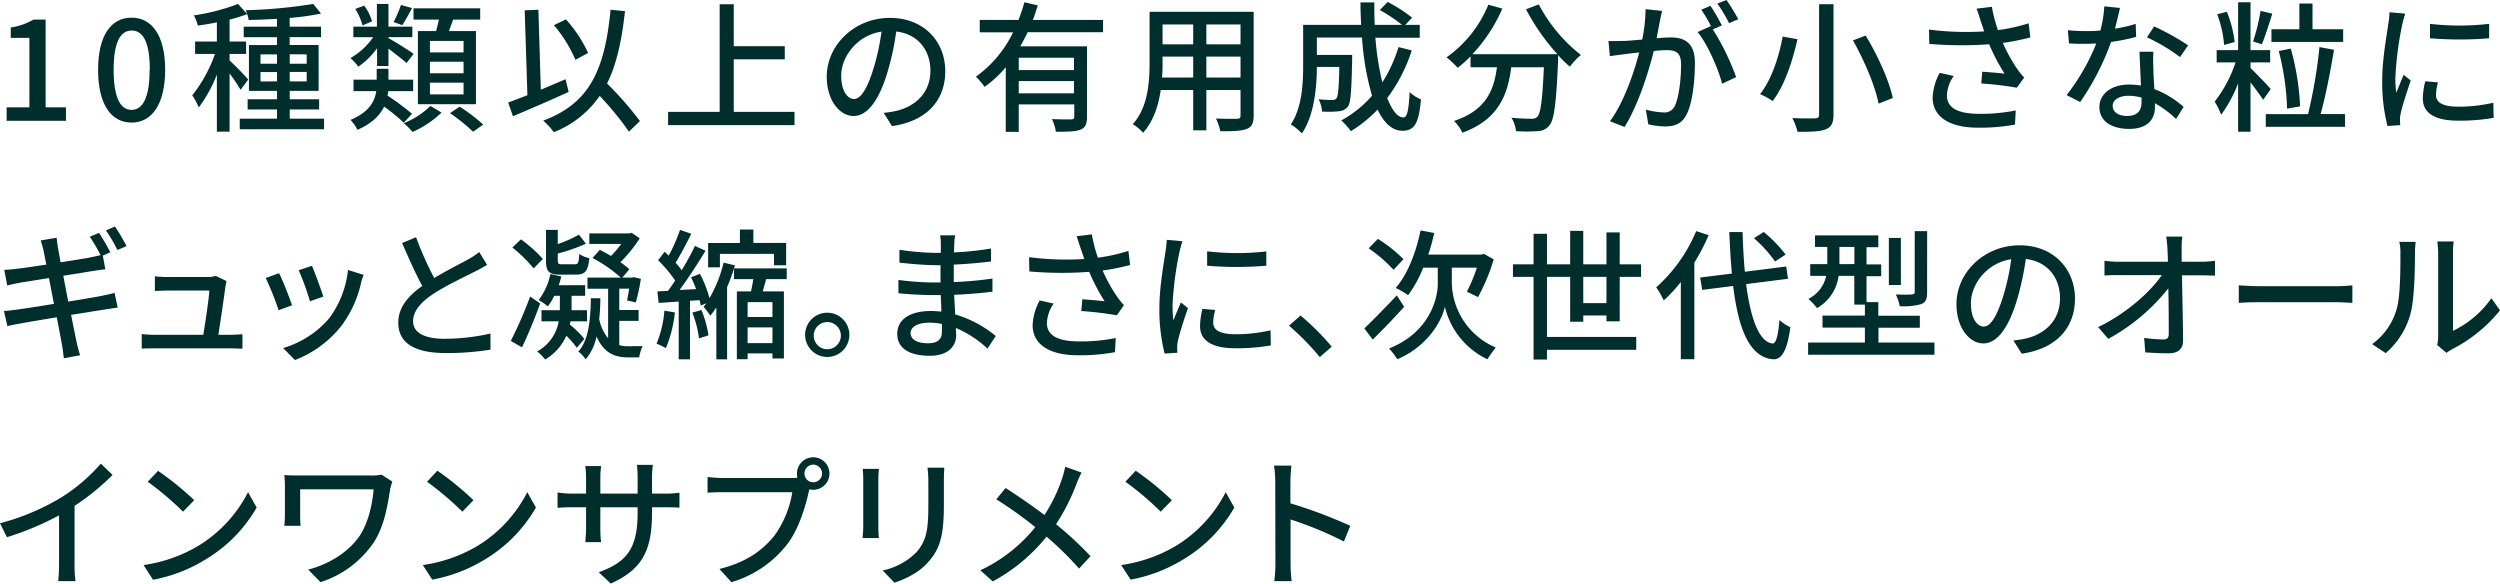
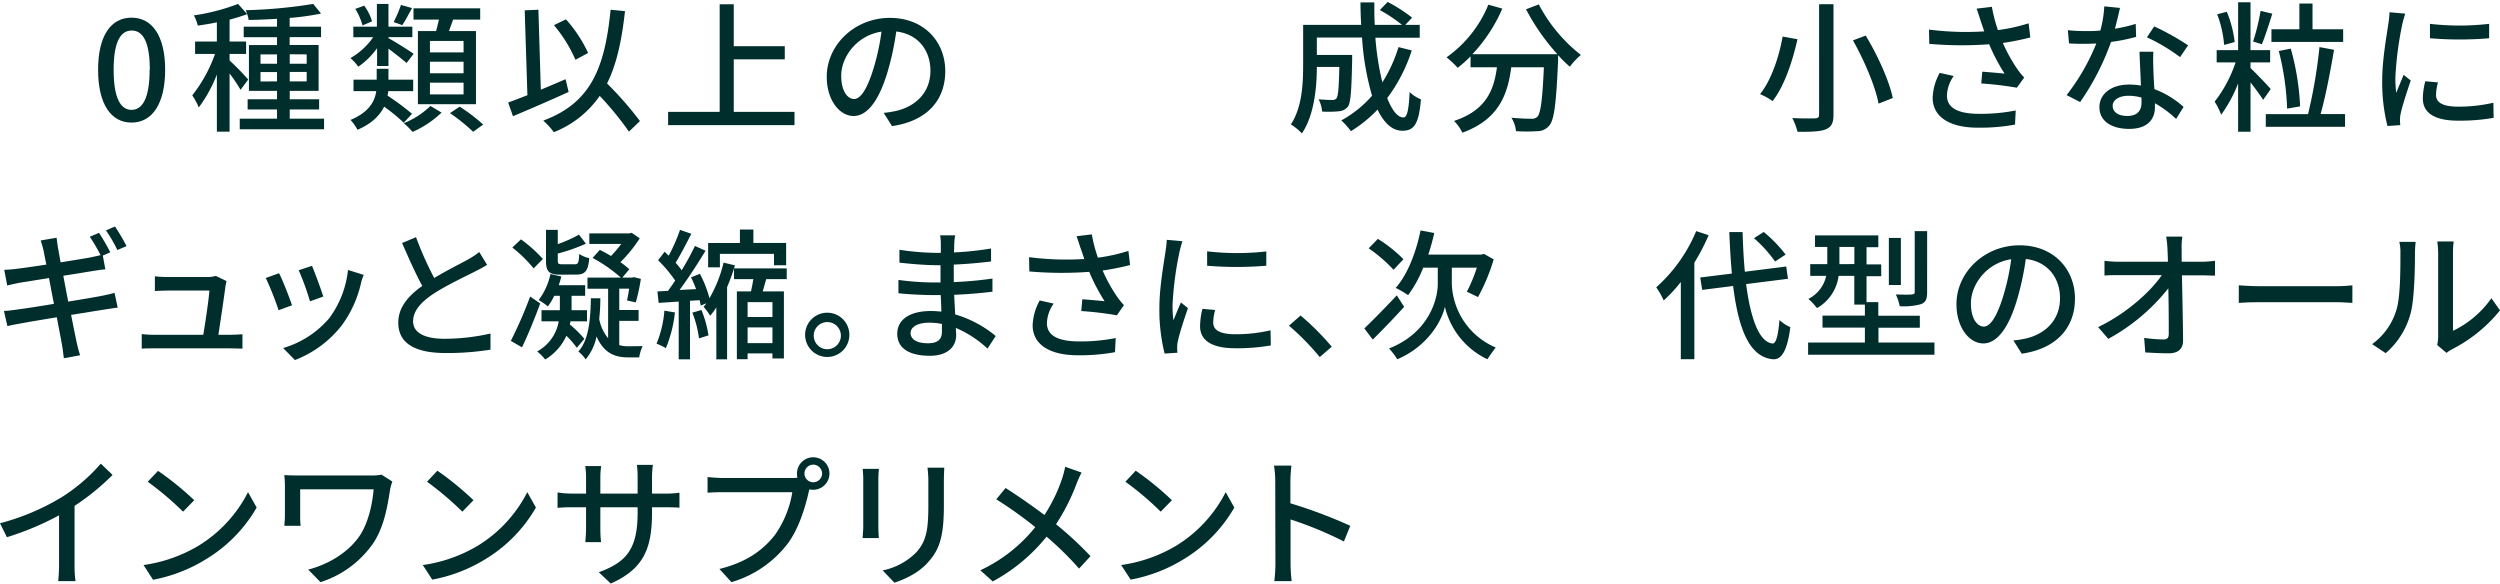
<svg xmlns="http://www.w3.org/2000/svg" width="637.13" height="148.72" viewBox="0 0 637.13 148.72">
  <defs>
    <style>
      .cls-1 {
        fill: #002e2c;
      }
    </style>
  </defs>
  <g id="レイヤー_2" data-name="レイヤー 2">
    <g id="デザイン">
      <g>
-         <path class="cls-1" d="M1.69,27.36h5.8V9.65H2.74V7A15.45,15.45,0,0,0,8.49,5h3.14V27.36h5.18v3.42H1.69Z" />
        <path class="cls-1" d="M25,17.78C25,9.11,28.26,4.5,33.52,4.5s8.57,4.64,8.57,13.28-3.28,13.46-8.57,13.46S25,26.46,25,17.78Zm13.18,0c0-7.41-1.91-10-4.61-10s-4.61,2.59-4.61,10S30.82,28,33.52,28,38.13,25.2,38.13,17.78Z" />
        <path class="cls-1" d="M61.31,22.89a42.78,42.78,0,0,0-2.8-4.17V33.55H55.27V19a35.36,35.36,0,0,1-4.61,8.38A18.12,18.12,0,0,0,49,24.3a36.83,36.83,0,0,0,5.8-10.55H49.72V10.58h5.55V5.69c-1.66.36-3.31.61-4.86.83a10.79,10.79,0,0,0-1-2.6A52.4,52.4,0,0,0,60.67,1L63,3.6A43.91,43.91,0,0,1,58.51,5v5.58h4.21v3.17H58.51v1.66a66.89,66.89,0,0,1,4.75,4.86Zm21.28,7.35v2.7H61.1v-2.7h9.5V27.9H63.11V25.3H70.6V23.15H63.44V11.48H70.6v-2H62.11V6.8H70.6v-2c-2.48.14-4.93.25-7.23.29a9.05,9.05,0,0,0-.76-2.49A125.69,125.69,0,0,0,79.82,1l2,2.45a63.81,63.81,0,0,1-8,1.12V6.8h8V9.47h-8v2h7.38V23.15H73.84V25.3h7.49v2.6H73.84v2.34Zm-16.2-14H70.6V13.86H66.39Zm4.21,4.5V18.36H66.39v2.41Zm3.24-6.91v2.41h4.32V13.86Zm4.32,4.5H73.84v2.41h4.32Z" />
        <path class="cls-1" d="M102.9,31.28a45.54,45.54,0,0,0-5-4.1c-1.08,2.19-3.06,4.28-6.8,5.9a11.53,11.53,0,0,0-1.77-2.52c4.79-2,6.2-4.79,6.56-7.34h-5.8V20.3H96V17.53h3V20.3h6.3v2.92H98.94c0,.39-.11.75-.18,1.15A63.79,63.79,0,0,1,105,29Zm-6.8-19A19.39,19.39,0,0,1,91.31,17a12.36,12.36,0,0,0-2-2.2,17.73,17.73,0,0,0,5.8-5.32H90.05V6.8h6V1H99V6.8h6.09V9.47H99v.25c1.41.75,5.44,3.27,6.41,4l-1.8,2.34c-.94-.86-3-2.44-4.61-3.67v4.43H96.1Zm-3.71-5.8a15.88,15.88,0,0,0-1.84-4.21l2.27-.83a13,13,0,0,1,2,4ZM105,2.05c-.86,1.62-1.73,3.24-2.48,4.36l-2.2-.79a32.69,32.69,0,0,0,1.87-4.36Zm7.53,26.64a25.43,25.43,0,0,1-7.38,4.93,21.45,21.45,0,0,0-2.24-2.23A20.65,20.65,0,0,0,109.7,27ZM111.14,7.92c.26-.94.51-2,.72-2.92h-6.48V2.12h17V5h-6.91c-.36,1-.72,2-1.05,2.92h6.88V26.56H106.5V7.92Zm7,2.52h-8.57v2.91h8.57Zm0,5.29h-8.57v2.95h8.57Zm0,5.33h-8.57v3h8.57Zm-1,6.12a43.34,43.34,0,0,1,6,4.57l-2.56,1.83a47.43,47.43,0,0,0-5.9-4.75Z" />
        <path class="cls-1" d="M144.92,23.43c-4.9,2.24-10.19,4.5-14.19,6.19l-1.22-3.49c1.37-.5,3.06-1.15,4.9-1.87l-.69-21.63,3.49-.15.62,20.38c2.08-.87,4.21-1.77,6.3-2.67Zm15.37,10.12a79.93,79.93,0,0,0-7.45-9.11,25.63,25.63,0,0,1-11.7,9.25,17,17,0,0,0-2.7-2.95c11.95-4.43,15.69-13.1,17.17-28.26l3.67.36c-.83,7.56-2.16,13.61-4.57,18.43a88.53,88.53,0,0,1,8.38,9.58ZM146.65,15.23a35.67,35.67,0,0,0-5.48-8.82l3.06-1.48a34.17,34.17,0,0,1,5.65,8.57Z" />
        <path class="cls-1" d="M202.48,28.51v3.38H170.27V28.51h13.14V1.08H187V11.77h13v3.35H187V28.51Z" />
        <path class="cls-1" d="M227.33,32.14l-2.12-3.38a23.51,23.51,0,0,0,3.2-.5c4.61-1.05,8.71-4.43,8.71-10.23,0-5.22-3.17-9.36-8.71-10a70.53,70.53,0,0,1-2.16,10.12c-2.16,7.34-5.15,11.41-8.71,11.41s-6.84-4-6.84-10c0-8.07,7.06-15,16.09-15,8.64,0,14.11,6,14.11,13.57S236.08,30.88,227.33,32.14Zm-9.68-6.91c1.62,0,3.31-2.34,5-7.88a58.06,58.06,0,0,0,2-9.29c-6.48,1-10.26,6.66-10.26,11.13C214.34,23.33,216.1,25.23,217.65,25.23Z" />
-         <path class="cls-1" d="M261.9,8.21c-.58,1.22-1.23,2.45-1.88,3.6h17V29.73c0,1.8-.36,2.81-1.66,3.31s-3.27.54-6.26.54a12.72,12.72,0,0,0-1-3.24c2.12.11,4.28.11,4.89.08s.79-.18.79-.72V26.6H259.63v7h-3.31V17.13a28.28,28.28,0,0,1-5.4,5,18.51,18.51,0,0,0-2.2-2.59,29.93,29.93,0,0,0,9.47-11.3h-8.5V5.08h9.87a41,41,0,0,0,1.51-4.5l3.42.79c-.4,1.22-.79,2.48-1.26,3.71h17.89V8.21Zm11.8,6.51H259.63v3.13H273.7Zm0,9.07V20.66H259.63v3.13Z" />
-         <path class="cls-1" d="M319.5,29.41c0,1.94-.47,2.95-1.76,3.45s-3.42.62-6.74.58a13.66,13.66,0,0,0-1.11-3.24c2.3.11,4.68.07,5.36.07s.9-.21.9-.9V22.93h-8.71V33.22h-3.35V22.93h-8.28c-.57,4-1.87,8-4.5,10.91a11.14,11.14,0,0,0-2.62-2.2c3.92-4.35,4.28-10.73,4.28-15.8V3H319.5Zm-15.41-9.65V14.43h-7.81v1.44c0,1.23,0,2.56-.14,3.89ZM296.28,6.23V11.3h7.81V6.23Zm19.87,0h-8.71V11.3h8.71Zm0,13.53V14.43h-8.71v5.33Z" />
        <path class="cls-1" d="M359.79,12.85A41.14,41.14,0,0,1,353.53,25c1.22,3.06,2.62,4.93,4.14,4.93.93,0,1.36-1.84,1.58-6.48a8.73,8.73,0,0,0,2.88,1.87c-.54,6.34-1.76,8-4.72,8-2.62,0-4.71-2-6.33-5.4a33.39,33.39,0,0,1-6.8,5.51,17.9,17.9,0,0,0-2.45-2.74,28.41,28.41,0,0,0,7.84-6.3,67.87,67.87,0,0,1-2.55-14.83H335.6V14h9v1.29c-.17,7.81-.35,10.91-1.11,11.92a3.22,3.22,0,0,1-2.31,1.15,26.24,26.24,0,0,1-4.24.07,8.05,8.05,0,0,0-.9-3.13c1.47.14,2.88.18,3.45.18a1.29,1.29,0,0,0,1.12-.43c.4-.51.61-2.56.72-8H335.6c0,5.11-.65,12.31-3.81,16.95a14.65,14.65,0,0,0-2.81-2.3c2.88-4.32,3.13-10.51,3.13-15.16V6.33H346.9c-.11-1.87-.18-3.81-.18-5.72h3.53c0,2,0,3.85.11,5.72h6.94a38.51,38.51,0,0,0-5.65-3.77l2-2.06a39,39,0,0,1,6.23,4l-1.73,1.83h3.67V9.61h-11.3A70.21,70.21,0,0,0,352.3,21a36.82,36.82,0,0,0,4.11-9Z" />
        <path class="cls-1" d="M392.16,1.12A39.78,39.78,0,0,0,402.89,14a18.44,18.44,0,0,0-2.81,3,31.85,31.85,0,0,1-3-2.95c0,.33,0,1.08,0,1.41-.47,10.9-1,15.08-2.2,16.48a3.86,3.86,0,0,1-2.95,1.48,40.9,40.9,0,0,1-5.58,0A7.66,7.66,0,0,0,385.18,30c2.19.22,4.24.26,5.07.26a1.93,1.93,0,0,0,1.55-.51c.83-.86,1.29-4.24,1.66-12.6h-8.32c-.9,7-3.2,13.29-12.45,16.67a10.66,10.66,0,0,0-2.13-3c8.28-2.73,10.19-8,10.94-13.68h-6.73V14.36a31.55,31.55,0,0,1-3.27,2.92,25.09,25.09,0,0,0-2.85-2.67A30.47,30.47,0,0,0,379.31,1.19l3.56,1a40.37,40.37,0,0,1-7.63,11.63h21.67a55.16,55.16,0,0,1-8-11.45Z" />
-         <path class="cls-1" d="M423.05,5.22l-.86,4.53c1.48-.14,2.81-.21,3.64-.21,3.45,0,6.12,1.4,6.12,6.44,0,4.25-.55,10.05-2.06,13.07-1.18,2.48-3.06,3.17-5.54,3.17a20.35,20.35,0,0,1-4.28-.54l-.62-3.75a19.15,19.15,0,0,0,4.43.72A2.88,2.88,0,0,0,426.83,27c1.08-2.27,1.59-6.84,1.59-10.58,0-3.1-1.41-3.64-3.67-3.64a31.76,31.76,0,0,0-3.28.22c-1.33,5.29-3.89,13.6-7.45,19.36l-3.71-1.47c3.6-4.86,6.19-12.64,7.45-17.53-1.62.18-3.09.36-3.92.47s-2.59.32-3.56.5l-.36-3.89c1.18.07,2.26,0,3.49,0s3.09-.18,5.11-.36a40.36,40.36,0,0,0,.86-7.74l4.21.44C423.41,3.49,423.23,4.43,423.05,5.22Zm15.77,1.26-2.3,1a63.58,63.58,0,0,1,5.94,12.17l-3.57,1.69c-1-3.85-3.74-10.15-6.26-13.18L436,6.66c0,.07.1.14.14.22a31.47,31.47,0,0,0-2.56-4.4l2.34-1A53.84,53.84,0,0,1,438.82,6.48ZM443,4.9l-2.34,1a37.63,37.63,0,0,0-3-5L440,0C440.94,1.33,442.31,3.6,443,4.9Z" />
        <path class="cls-1" d="M458.09,10c-1.19,5.25-3.21,11.77-6.34,15.76a15.5,15.5,0,0,0-3.2-1.76c3-3.74,4.93-9.94,5.76-14.69Zm9.18-8.93V29.19c0,2.23-.58,3.21-2,3.78s-3.75.65-7.17.61a15.85,15.85,0,0,0-1.33-3.49c2.45.11,5.08.11,5.83.07s1-.25,1-1V1.08Zm8.2,8c3.06,5,6,11.55,6.91,15.91l-3.63,1.43c-.76-4.24-3.6-10.94-6.52-16.12Z" />
        <path class="cls-1" d="M503.74,2.2l3.89-.47a40.69,40.69,0,0,0,1.54,5.94A44.75,44.75,0,0,0,517,5.94l.43,3.6a60.94,60.94,0,0,1-7,1.4,40.43,40.43,0,0,0,3.71,6.7,17.51,17.51,0,0,0,1.73,2.12L514,22.35a87.91,87.91,0,0,0-9.07-1.08l.25-3c1.91.14,4.46.36,5.69.5a50.19,50.19,0,0,1-3.93-7.49,95.45,95.45,0,0,1-15.26-.1l-.07-3.64A73.91,73.91,0,0,0,505.68,8c-.36-1.12-.68-2-.93-2.77S504.14,3.28,503.74,2.2Zm-7.56,22.13c0,3.24,2.92,4.65,8.1,4.68a45.53,45.53,0,0,0,9.43-.86l-.18,3.6a49.36,49.36,0,0,1-9.47.79c-7.05,0-11.52-2.66-11.52-7.67a14.24,14.24,0,0,1,1.8-6.3l3.57.8A9.05,9.05,0,0,0,496.18,24.33Z" />
        <path class="cls-1" d="M539,7.31a34.91,34.91,0,0,0,5.29-1.23l.11,3.32A48.38,48.38,0,0,1,538,10.69,64.43,64.43,0,0,1,530.13,26l-3.45-1.76a54.32,54.32,0,0,0,7.56-13.14c-.9,0-1.77.07-2.63.07-1.37,0-2.88,0-4.32-.11L527,7.7c1.4.15,3.13.22,4.57.22,1.19,0,2.45,0,3.71-.14a29.29,29.29,0,0,0,1-6.16l4,.4C540,3.28,539.53,5.29,539,7.31Zm9.79,10.08c0,1.18.14,3.27.25,5.32a23.41,23.41,0,0,1,7.45,4.54l-1.91,3.06a27.4,27.4,0,0,0-5.39-4v1c0,3.05-1.84,5.54-6.59,5.54-4.18,0-7.56-1.8-7.56-5.54,0-3.39,3.06-5.76,7.52-5.76a19.85,19.85,0,0,1,3.06.25c-.11-2.85-.29-6.23-.36-8.61h3.53C548.71,14.69,548.74,16,548.78,17.39Zm-6.66,12.16c2.74,0,3.64-1.51,3.64-3.45,0-.33,0-.76,0-1.23a12.44,12.44,0,0,0-3.35-.46c-2.37,0-4,1.08-4,2.55S539.67,29.55,542.12,29.55Zm5-20L549,6.73a64.29,64.29,0,0,1,8.64,4.82l-2.05,3A46.32,46.32,0,0,0,547.12,9.5Z" />
        <path class="cls-1" d="M576.76,25.45c-.65-1.08-2-2.88-3.21-4.46V33.58h-3.16V21.24a34.52,34.52,0,0,1-4.32,8,18.57,18.57,0,0,0-1.66-3.34,33.19,33.19,0,0,0,5.33-10h-4.82V12.78h5.47V.58h3.16v12.2h5v3.13h-5v1.44c1.3,1.22,4.47,4.5,5.15,5.36Zm-9.94-14a28.07,28.07,0,0,0-1.76-7.81L567.51,3a28.94,28.94,0,0,1,2,7.71ZM579.1,3.49c-.83,2.63-1.84,5.83-2.66,7.78l-2.24-.69a52.43,52.43,0,0,0,1.91-7.81Zm18.54,25.59v3.24h-20.2V29.08h10.77A127.86,127.86,0,0,0,591.12,12l3.71.69c-.9,5.4-2.16,11.91-3.42,16.37ZM586,7.45V.9h3.35V7.45h7.81v3.24H578.88V7.45Zm-3.13,20.23A66.85,66.85,0,0,0,580.75,13l3.06-.61a65.37,65.37,0,0,1,2.38,14.72Z" />
        <path class="cls-1" d="M612.22,6.23a86.57,86.57,0,0,0-1.76,13.57,34,34,0,0,0,.22,3.85c.61-1.48,1.33-3.24,1.9-4.57l1.8,1.44c-.93,2.73-2.19,6.58-2.55,8.38a6.77,6.77,0,0,0-.18,1.66c0,.36,0,.9.07,1.33l-3.27.22a45.25,45.25,0,0,1-1.34-11.63c0-5.36,1.16-11.48,1.55-14.36a25.82,25.82,0,0,0,.32-3l4,.36A28,28,0,0,0,612.22,6.23Zm8.61,18c0,1.62,1.26,2.95,5.61,2.95a39,39,0,0,0,9-1l.07,3.85a49.63,49.63,0,0,1-9.11.72c-6.12,0-8.93-2.12-8.93-5.61a17.87,17.87,0,0,1,.62-4.43l3.23.29A12.62,12.62,0,0,0,620.83,24.26ZM634.36,6.08V9.75a90.4,90.4,0,0,1-15.08,0l0-3.67A65.89,65.89,0,0,0,634.36,6.08Z" />
        <path class="cls-1" d="M28.11,64.3l-1.91.83.65,3.53c-.65,0-1.87.21-2.88.35-1.58.26-4.6.76-7.84,1.26.39,2.06.82,4.36,1.26,6.59,3.49-.57,6.69-1.11,8.42-1.44,1.37-.29,2.55-.54,3.38-.79L30,78.41c-.83.07-2.13.29-3.49.5-1.88.29-5,.8-8.39,1.34.65,3.27,1.19,5.93,1.4,6.91s.54,2.3.9,3.38l-4.14.76c-.18-1.26-.28-2.42-.5-3.5-.14-.9-.68-3.63-1.3-6.94-3.92.64-7.55,1.26-9.25,1.58-1.44.25-2.55.47-3.34.68L1,79.24c.9,0,2.41-.22,3.42-.36,1.76-.22,5.43-.79,9.32-1.44-.43-2.23-.86-4.54-1.26-6.59L4.93,72.07c-1.08.22-1.94.4-3.09.69l-.76-4a29.43,29.43,0,0,0,3.13-.25c1.33-.14,4.32-.58,7.6-1.08-.36-1.76-.62-3.1-.72-3.6a24.42,24.42,0,0,0-.72-2.55l4.06-.69c.08.69.22,1.8.36,2.63.08.43.33,1.8.65,3.64,3.31-.54,6.37-1,7.78-1.3.86-.18,1.72-.36,2.41-.54a43.41,43.41,0,0,0-2.74-4.68l2.34-1A51.56,51.56,0,0,1,28.11,64.3Zm4.14-1.58-2.34,1a36.11,36.11,0,0,0-2.91-5l2.3-1A51.35,51.35,0,0,1,32.25,62.72Z" />
        <path class="cls-1" d="M57.46,72.94c-.28,2.3-1.29,9-1.8,12.38h3c.83,0,2.3-.07,3.13-.14v3.67c-.68,0-2.2-.07-3.06-.07H39.36c-1.19,0-2,0-3.24.07V85.14a28.72,28.72,0,0,0,3.24.18H51.81c.51-3.06,1.44-9.25,1.55-11.27H42.67c-1.08,0-2.23.08-3.2.11V70.42a30.43,30.43,0,0,0,3.16.18H52.86A7.33,7.33,0,0,0,55,70.31l2.73,1.33C57.64,72,57.54,72.58,57.46,72.94Z" />
        <path class="cls-1" d="M74.43,77.8,71,79.06a73.12,73.12,0,0,0-3.27-8.21l3.38-1.22C72,71.28,73.75,75.82,74.43,77.8ZM92,72.18a28.8,28.8,0,0,1-5,10.87,27.77,27.77,0,0,1-11.84,8.71l-3-3.06A24.5,24.5,0,0,0,83.9,81.11,25.11,25.11,0,0,0,88.69,68.8l4,1.26C92.32,71,92.11,71.61,92,72.18Zm-9.57,3.39L79,76.79a65.4,65.4,0,0,0-2.88-7.92l3.39-1.12C80.16,69.27,81.92,74,82.39,75.57Z" />
        <path class="cls-1" d="M110.66,70.85c3.17-1.91,6.73-3.67,8.6-4.72a20,20,0,0,0,2.88-1.9l2,3.27c-.94.58-1.94,1.12-3.1,1.7-2.37,1.22-7.16,3.45-10.58,5.68-3.17,2.09-5.18,4.36-5.18,7,0,2.8,2.7,4.46,8.06,4.46A53.39,53.39,0,0,0,125,85l0,4.11a69.1,69.1,0,0,1-11.44.86c-7,0-12.06-2-12.06-7.74,0-3.81,2.44-6.77,6.12-9.36-1.66-3-3.46-7.09-5.15-10.94l3.56-1.48A84.42,84.42,0,0,0,110.66,70.85Z" />
        <path class="cls-1" d="M137.67,77.33c-1.33,3.67-3.1,8-4.64,11.19l-2.85-1.65a105.91,105.91,0,0,0,4.93-11.3ZM136,68.4a34.86,34.86,0,0,0-5.43-5.32L132.77,61a35,35,0,0,1,5.58,5Zm9.4,13.5c-.07.25-.11.54-.18.79a28.68,28.68,0,0,1,3.71,3.67L147,88.63a22.63,22.63,0,0,0-2.66-3.06,13.41,13.41,0,0,1-5.4,6.05,12,12,0,0,0-2.05-2.05,10.81,10.81,0,0,0,5.5-7.67H138V79.06h4.68V75.39h-1.44a14.62,14.62,0,0,1-1.62,2.7,15.54,15.54,0,0,0-2.34-1.62,16.7,16.7,0,0,0,3-6.63l2.77.62c-.18.75-.4,1.51-.65,2.23h6.73v2.7h-3.46v3.67h3.93V81.9ZM142.85,70c-3,0-3.7-.83-3.7-3.6V58.58h3v3.63a33.32,33.32,0,0,0,5.4-2.41l1.77,2.3a44.65,44.65,0,0,1-7.17,2.52v1.73c0,.86.15,1,1.12,1h3.24c.83,0,1-.36,1.11-2.63a7.44,7.44,0,0,0,2.56,1.08c-.29,3.28-1.08,4.18-3.31,4.18ZM163.77,88.2a10.72,10.72,0,0,0-.87,2.88h-2.81c-3.31,0-6.15-1-8.06-5.33a13.15,13.15,0,0,1-2.77,5.83,9.34,9.34,0,0,0-1.87-2c2.59-2.81,3.09-7.81,3.2-13.57H153c0,1.84-.11,3.64-.29,5.29a10.86,10.86,0,0,0,2.27,4.9V73.59h-5.26V70.74h8.5a37.3,37.3,0,0,0-7.2-5l1.84-2.06c.9.44,1.9,1,2.87,1.55a31,31,0,0,0,2.6-3.06h-8.14V59.48h10.19l.61-.15,2.05,1.41a35.39,35.39,0,0,1-4.93,6.08,19.35,19.35,0,0,1,2.27,1.8l-1.77,2.12h2.45l.47-.11,1.8.44a49.09,49.09,0,0,1-1.3,6l-2.23-.5c.18-.79.36-1.84.54-3h-2.52V79h4.93v2.77h-4.93v6.19a8.89,8.89,0,0,0,2.41.29Z" />
        <path class="cls-1" d="M172,79.63a32.52,32.52,0,0,1-2.31,9.11,12.68,12.68,0,0,0-2.37-1.15,27.54,27.54,0,0,0,2-8.42Zm15.3-12a46.15,46.15,0,0,1-2,5.54V91.58h-2.74V78.34A19.11,19.11,0,0,1,181,80.46a16.5,16.5,0,0,0-1.69-2.27c.25-.28.47-.57.72-.9l-1.44.58c-.07-.4-.18-.86-.29-1.37l-2.45.15V91.58h-2.88V76.86c-1.83.11-3.6.25-5.11.33l-.32-2.92,2.7-.14c.57-.8,1.22-1.66,1.83-2.63a34.56,34.56,0,0,0-4.35-5.18l1.65-2.16c.36.32.69.64,1.05,1a43.77,43.77,0,0,0,2.88-6.58l2.88,1c-1.26,2.48-2.77,5.4-4,7.38a20.66,20.66,0,0,1,1.55,1.91,68.27,68.27,0,0,0,3.38-6.19l2.7,1.22c-1.94,3.2-4.39,7-6.62,10l4.21-.22a29.53,29.53,0,0,0-1.29-3l2.26-.9A28.84,28.84,0,0,1,180.81,76a33.79,33.79,0,0,0,3.6-9.07ZM178.76,79a27.93,27.93,0,0,1,1.8,6.47l-2.42.76a27.43,27.43,0,0,0-1.69-6.55Zm4.71-10.87h-3v-6.2h8.1V58.5H192v3.42h8.35v5.69h-3.1V64.7H183.47Zm11.81,3c-.33,1.08-.61,2.16-.9,3.13h5.4v17.1h-2.92v-1.3h-6.33v1.48h-2.74V74.27h3.6c.22-1,.43-2.09.61-3.13h-4.93V68.4H200.5v2.74ZM196.86,77h-6.33v3.78h6.33Zm0,10.44v-4h-6.33v4Z" />
        <path class="cls-1" d="M216.46,85.57a5.64,5.64,0,0,1-11.27,0,5.64,5.64,0,1,1,11.27,0Zm-2.16,0A3.46,3.46,0,1,0,210.84,89,3.46,3.46,0,0,0,214.3,85.57Z" />
        <path class="cls-1" d="M243.18,62.43c0,.43,0,1.11-.07,1.9a78.16,78.16,0,0,0,9.46-1v3.31c-2.66.32-6,.65-9.5.79v4.46a96.69,96.69,0,0,0,9.86-.9l0,3.35c-3.31.4-6.3.65-9.76.79.08,1.66.18,3.39.26,5a28.94,28.94,0,0,1,10.33,5.5l-2.09,3.21a27.72,27.72,0,0,0-8.06-5.26c0,.76.07,1.37.07,1.87,0,2.74-2,5.22-6.7,5.22-5.4,0-8.31-2-8.31-5.61s3.2-5.8,8.56-5.8c.94,0,1.8.08,2.67.15,0-1.41-.11-2.88-.15-4.21h-2c-2.3,0-6.3-.18-8.78-.47l0-3.39a69.47,69.47,0,0,0,8.89.65h1.83V67.58h-1.47c-2.38,0-6.7-.37-9-.65l0-3.28a65.75,65.75,0,0,0,9,.79h1.55V62.25a12.2,12.2,0,0,0-.18-2.27h3.85C243.29,60.63,243.22,61.42,243.18,62.43Zm-6.7,25.05c2,0,3.57-.61,3.57-2.92,0-.5,0-1.22,0-2a16,16,0,0,0-3.27-.32c-3.06,0-4.72,1.18-4.72,2.62S233.39,87.48,236.48,87.48Z" />
        <path class="cls-1" d="M274.37,60.2l3.88-.47a39.53,39.53,0,0,0,1.55,5.94,44.75,44.75,0,0,0,7.78-1.73l.43,3.6a61.37,61.37,0,0,1-7,1.4,39,39,0,0,0,3.71,6.7,17.45,17.45,0,0,0,1.72,2.12l-1.8,2.59a87.58,87.58,0,0,0-9.07-1.08l.26-3c1.9.14,4.46.36,5.68.5a49.3,49.3,0,0,1-3.92-7.49,95.45,95.45,0,0,1-15.26-.1l-.07-3.64a73.89,73.89,0,0,0,14.07.47c-.36-1.12-.68-2.05-.94-2.77S274.76,61.28,274.37,60.2Zm-7.56,22.13c0,3.24,2.91,4.65,8.1,4.68a45.53,45.53,0,0,0,9.43-.86l-.18,3.6a49.36,49.36,0,0,1-9.47.79c-7.06,0-11.52-2.66-11.52-7.67a14.24,14.24,0,0,1,1.8-6.3l3.56.8A9.12,9.12,0,0,0,266.81,82.33Z" />
        <path class="cls-1" d="M300.59,64.23a85.34,85.34,0,0,0-1.77,13.57,34,34,0,0,0,.22,3.85c.61-1.48,1.33-3.24,1.91-4.57l1.8,1.44c-.94,2.73-2.2,6.58-2.56,8.38a6.77,6.77,0,0,0-.18,1.66c0,.36,0,.9.07,1.33l-3.27.22a45.7,45.7,0,0,1-1.34-11.63c0-5.36,1.16-11.48,1.55-14.36a25.79,25.79,0,0,0,.33-3l4,.36A25.37,25.37,0,0,0,300.59,64.23Zm8.6,18c0,1.62,1.26,2.95,5.61,2.95a39,39,0,0,0,9-1l.07,3.85a49.63,49.63,0,0,1-9.11.72c-6.12,0-8.92-2.12-8.92-5.61a18.28,18.28,0,0,1,.61-4.43l3.24.29A12.24,12.24,0,0,0,309.19,82.26Zm13.53-18.18v3.67a90.4,90.4,0,0,1-15.08,0l0-3.67A65.89,65.89,0,0,0,322.72,64.08Z" />
        <path class="cls-1" d="M328.5,83l2.95-2.59a65.6,65.6,0,0,1,7.95,7.95L336.34,91A64.87,64.87,0,0,0,328.5,83Z" />
        <path class="cls-1" d="M357.85,78.19c-2.59,2.88-5.55,5.94-8,8.35L347.7,83.7c2.05-1.94,5.25-5.22,8.28-8.42Zm-2.7-9.43a37.06,37.06,0,0,0-6.34-5.47l2.34-2.41a34.86,34.86,0,0,1,6.52,5.18ZM370,72.36a18.31,18.31,0,0,0,11.19,16.2c-.61.79-1.65,2.23-2.12,3a19.87,19.87,0,0,1-10.84-13.39c-.68,3.28-4.14,10-12.13,13.39A18.19,18.19,0,0,0,354,88.81c10.37-4.1,12.42-12.81,12.42-16.45V68.22h-3.71a30.5,30.5,0,0,1-3.85,7,22.84,22.84,0,0,0-3.17-1.84c3-3.38,5.19-9,6.34-14.65l3.49.65A52.48,52.48,0,0,1,364,64.88h13.54l.64-.18,2.49,1.4a48.28,48.28,0,0,1-4,9.61c-.72-.36-2.05-1-2.84-1.37a38.85,38.85,0,0,0,2.55-6.12H370Z" />
-         <path class="cls-1" d="M409.41,81.9V80.39H403.5V82h-3.34V70.56h-5.91v15.3H417v3.28H394.25v2.48h-3.42V70.56h-5.25v-3.2h5.25V59.58h3.42v7.78h5.91V58.83h3.34v8.53h5.91V59.22h3.38v8.14h5.44v3.2h-5.44V81.9Zm0-4.64v-6.7H403.5v6.7Z" />
        <path class="cls-1" d="M435.45,59.94a53.35,53.35,0,0,1-3.64,7V91.55h-3.45V71.86A36.5,36.5,0,0,1,424,76.57a19.64,19.64,0,0,0-1.91-3.34A39.66,39.66,0,0,0,432.28,58.9ZM445,72.4c1.15,8.82,3.31,14.76,6.73,15.15.9,0,1.44-1.94,1.77-6a10.33,10.33,0,0,0,2.77,1.84c-.83,6.51-2.48,8.28-4.39,8.17-6-.51-8.82-7.63-10.19-18.68l-7.88,1-.51-3.16,8.07-1c-.29-3.28-.51-6.8-.65-10.58h3.38c.11,3.6.29,7,.58,10.11l10.55-1.33.43,3.13Zm7.38-5.76A34,34,0,0,0,447,60.7l2.49-1.58a34.66,34.66,0,0,1,5.58,5.76Z" />
        <path class="cls-1" d="M493,87.3v3.1H460.8V87.3h14.47V83.49h-10.8V80.43h10.8V77.62h-2.7V70.31h-4a11.08,11.08,0,0,1-5.5,8.21,15.69,15.69,0,0,0-2.2-2.34,8.59,8.59,0,0,0,4.54-5.87h-4.07v-3h4.35V62.93h-3.13V60h16.13v3h-3v4.39h3.74v3h-3.74V77h3v3.46h10.58v3.06H478.73V87.3Zm-20.41-20V62.93h-3.81v4.39Zm11.85,5.33h-3.06v-12h3.06Zm6.69,1.87c0,1.69-.32,2.52-1.51,3a16.46,16.46,0,0,1-5.47.54,12.27,12.27,0,0,0-1-3c1.84.07,3.6.07,4.1,0s.72-.15.72-.61V58.9h3.17Z" />
        <path class="cls-1" d="M515.24,90.14l-2.12-3.38a23.51,23.51,0,0,0,3.2-.5C520.93,85.21,525,81.83,525,76c0-5.22-3.17-9.36-8.72-10a70.53,70.53,0,0,1-2.16,10.12C512,83.45,509,87.52,505.45,87.52s-6.84-4-6.84-10c0-8.07,7.06-15,16.1-15,8.63,0,14.1,6.05,14.1,13.57S524,88.88,515.24,90.14Zm-9.68-6.91c1.62,0,3.31-2.34,5-7.88a57,57,0,0,0,2-9.29c-6.48,1-10.26,6.66-10.26,11.13C502.25,81.33,504,83.23,505.56,83.23Z" />
        <path class="cls-1" d="M556,63.58c0,.86,0,1.91,0,3.13h5.15a28.74,28.74,0,0,0,3.35-.25v3.78c-1,0-2.27-.07-3.17-.07h-5.26c.11,5.32.26,12,.29,16.63,0,2.08-1.22,3.24-3.63,3.24-2,0-4.07-.11-6-.22l-.29-3.71a37.11,37.11,0,0,0,4.94.4c1,0,1.33-.47,1.33-1.44,0-2.7,0-7.2-.11-11.59a49.93,49.93,0,0,1-15.3,12.88l-2.59-3c7.16-3.42,13.35-9,16.23-13.24H540c-1.26,0-2.48,0-3.67.1V66.46a29.07,29.07,0,0,0,3.6.25h12.56c0-1.19-.07-2.27-.1-3.13a28.15,28.15,0,0,0-.33-3.28h4.11A19,19,0,0,0,556,63.58Z" />
        <path class="cls-1" d="M575.93,72.94h19.58c1.73,0,3.13-.15,4-.22v4.47c-.79,0-2.45-.18-4-.18H575.93c-2,0-4.14.07-5.37.18V72.72C571.75,72.79,574,72.94,575.93,72.94Z" />
        <path class="cls-1" d="M610.75,78.91c1-3.2,1-10.22,1-14.36a11.46,11.46,0,0,0-.28-2.91h4.17a25.72,25.72,0,0,0-.18,2.88c0,4.1-.14,11.77-1.12,15.37A20.22,20.22,0,0,1,608,90l-3.46-2.3A16.63,16.63,0,0,0,610.75,78.91Zm10.62,6.81V64.41a25.66,25.66,0,0,0-.22-2.88h4.18a20.81,20.81,0,0,0-.18,2.88v19.9A25.25,25.25,0,0,0,634.94,76l2.19,3.1a37.71,37.71,0,0,1-12.27,9.93,12,12,0,0,0-1.37.9l-2.37-2A10.61,10.61,0,0,0,621.37,85.72Z" />
        <path class="cls-1" d="M15.69,126.73a44.68,44.68,0,0,0,10-8.57l3,2.88A60.7,60.7,0,0,1,19,128.92v14.94a27.09,27.09,0,0,0,.25,4.25H14.83a40.91,40.91,0,0,0,.22-4.25V131.33a73.62,73.62,0,0,1-13.29,5.58L0,133.35A59.38,59.38,0,0,0,15.69,126.73Z" />
        <path class="cls-1" d="M50.72,139a34.15,34.15,0,0,0,12.49-13.57l2.2,3.92a36.72,36.72,0,0,1-12.64,13A39.48,39.48,0,0,1,39,147.75L36.58,144A37.4,37.4,0,0,0,50.72,139ZM49.5,127.48l-2.85,2.92a77.91,77.91,0,0,0-9-7.63L40.28,120A75.49,75.49,0,0,1,49.5,127.48Z" />
        <path class="cls-1" d="M99.43,124.71c-.65,4.07-1.44,9.21-4.11,13.43a25.88,25.88,0,0,1-13.64,10.22l-3.13-3.2c5.08-1.3,10.4-4.4,13.32-8.93,1.94-3.1,3-7.42,3.35-11.52H76.5v6.7a24.84,24.84,0,0,0,.11,2.59H72.47c.07-1,.14-1.8.14-2.59v-7.67c0-.87-.07-1.8-.14-2.67,1,.08,2.48.11,4.07.11H94.46a13.11,13.11,0,0,0,2.77-.21l2.77,1.76A11.23,11.23,0,0,0,99.43,124.71Z" />
        <path class="cls-1" d="M121.89,139a34.15,34.15,0,0,0,12.49-13.57l2.2,3.92a36.77,36.77,0,0,1-12.63,13,39.62,39.62,0,0,1-13.79,5.37L107.75,144A37.4,37.4,0,0,0,121.89,139Zm-1.22-11.52-2.84,2.92a78.9,78.9,0,0,0-9-7.63l2.63-2.81A75.38,75.38,0,0,1,120.67,127.48Z" />
        <path class="cls-1" d="M155.66,148.72l-3.06-2.88c6.73-2.48,9.9-5.58,9.9-15.12v-1.44H153v5.4a32.36,32.36,0,0,0,.18,3.49h-4c0-.5.18-2,.18-3.49v-5.4h-3.52a35.8,35.8,0,0,0-3.75.15V125.5a22.16,22.16,0,0,0,3.75.29h3.52v-4.14a20.35,20.35,0,0,0-.21-2.88h4.06a20,20,0,0,0-.21,2.88v4.14h9.5v-4.18a25.3,25.3,0,0,0-.18-3.13h4.07a23.59,23.59,0,0,0-.22,3.13v4.18h3.39a23.6,23.6,0,0,0,3.6-.22v3.82c-.58-.07-1.84-.11-3.57-.11h-3.42v1.23C166.17,139.79,164.09,144.94,155.66,148.72Z" />
        <path class="cls-1" d="M207.25,116.54a4.14,4.14,0,1,1,0,8.28,4.51,4.51,0,0,1-1-.11c0,.22-.11.47-.15.68-.83,3.68-2.48,9.36-5.4,13.21a27.93,27.93,0,0,1-14.29,9.76L183.35,145c7-1.73,11.08-4.83,14.07-8.57a26,26,0,0,0,4.5-11H184.21c-1.51,0-3,.07-3.89.14v-4c1,.11,2.7.25,3.89.25h17.46a12.65,12.65,0,0,0,1.55-.07,4.58,4.58,0,0,1-.11-1A4.14,4.14,0,0,1,207.25,116.54Zm0,6.37a2.28,2.28,0,0,0,2.27-2.23,2.31,2.31,0,0,0-2.27-2.27,2.27,2.27,0,0,0-2.23,2.27A2.24,2.24,0,0,0,207.25,122.91Z" />
        <path class="cls-1" d="M223.85,122.15v12.06c0,.94.07,2.2.14,2.92h-4.14c0-.61.15-1.87.15-2.92V122.15a23,23,0,0,0-.15-2.66H224C223.92,120.25,223.85,121.15,223.85,122.15Zm16.7.36v6.41c0,8.25-1.3,11.3-4,14.33-2.34,2.73-6,4.39-8.6,5.25l-3-3.13a16.74,16.74,0,0,0,8.64-4.68c2.52-2.88,3-5.69,3-12v-6.2a27.45,27.45,0,0,0-.22-3.31h4.28C240.62,120.14,240.55,121.22,240.55,122.51Z" />
        <path class="cls-1" d="M274.32,123.38a51.06,51.06,0,0,1-5.19,10.22,88.52,88.52,0,0,1,8.79,8.14L275,144.9a80.47,80.47,0,0,0-8.28-8.13A45.08,45.08,0,0,1,253,148.18l-3.16-2.84a39.22,39.22,0,0,0,14-11,103.2,103.2,0,0,0-9.94-7.09l2.38-2.88c3,1.91,7,4.68,9.9,6.88a40.43,40.43,0,0,0,4.5-9.29,27.12,27.12,0,0,0,.79-3l4.17,1.47A28.39,28.39,0,0,0,274.32,123.38Z" />
        <path class="cls-1" d="M299.88,139a34.3,34.3,0,0,0,12.49-13.57l2.2,3.92a36.8,36.8,0,0,1-12.64,13,39.56,39.56,0,0,1-13.78,5.37L285.73,144A37.52,37.52,0,0,0,299.88,139Zm-1.22-11.52-2.85,2.92a77.21,77.21,0,0,0-9-7.63l2.63-2.81A75.49,75.49,0,0,1,298.66,127.48Z" />
        <path class="cls-1" d="M325,122.66a25.52,25.52,0,0,0-.32-4h4.43c-.11,1.18-.25,2.77-.25,4v5.61A123,123,0,0,1,344.12,134L342.5,138a93.75,93.75,0,0,0-13.6-5.62v11.12a42,42,0,0,0,.28,4.61h-4.42a37.68,37.68,0,0,0,.28-4.61Z" />
      </g>
    </g>
  </g>
</svg>